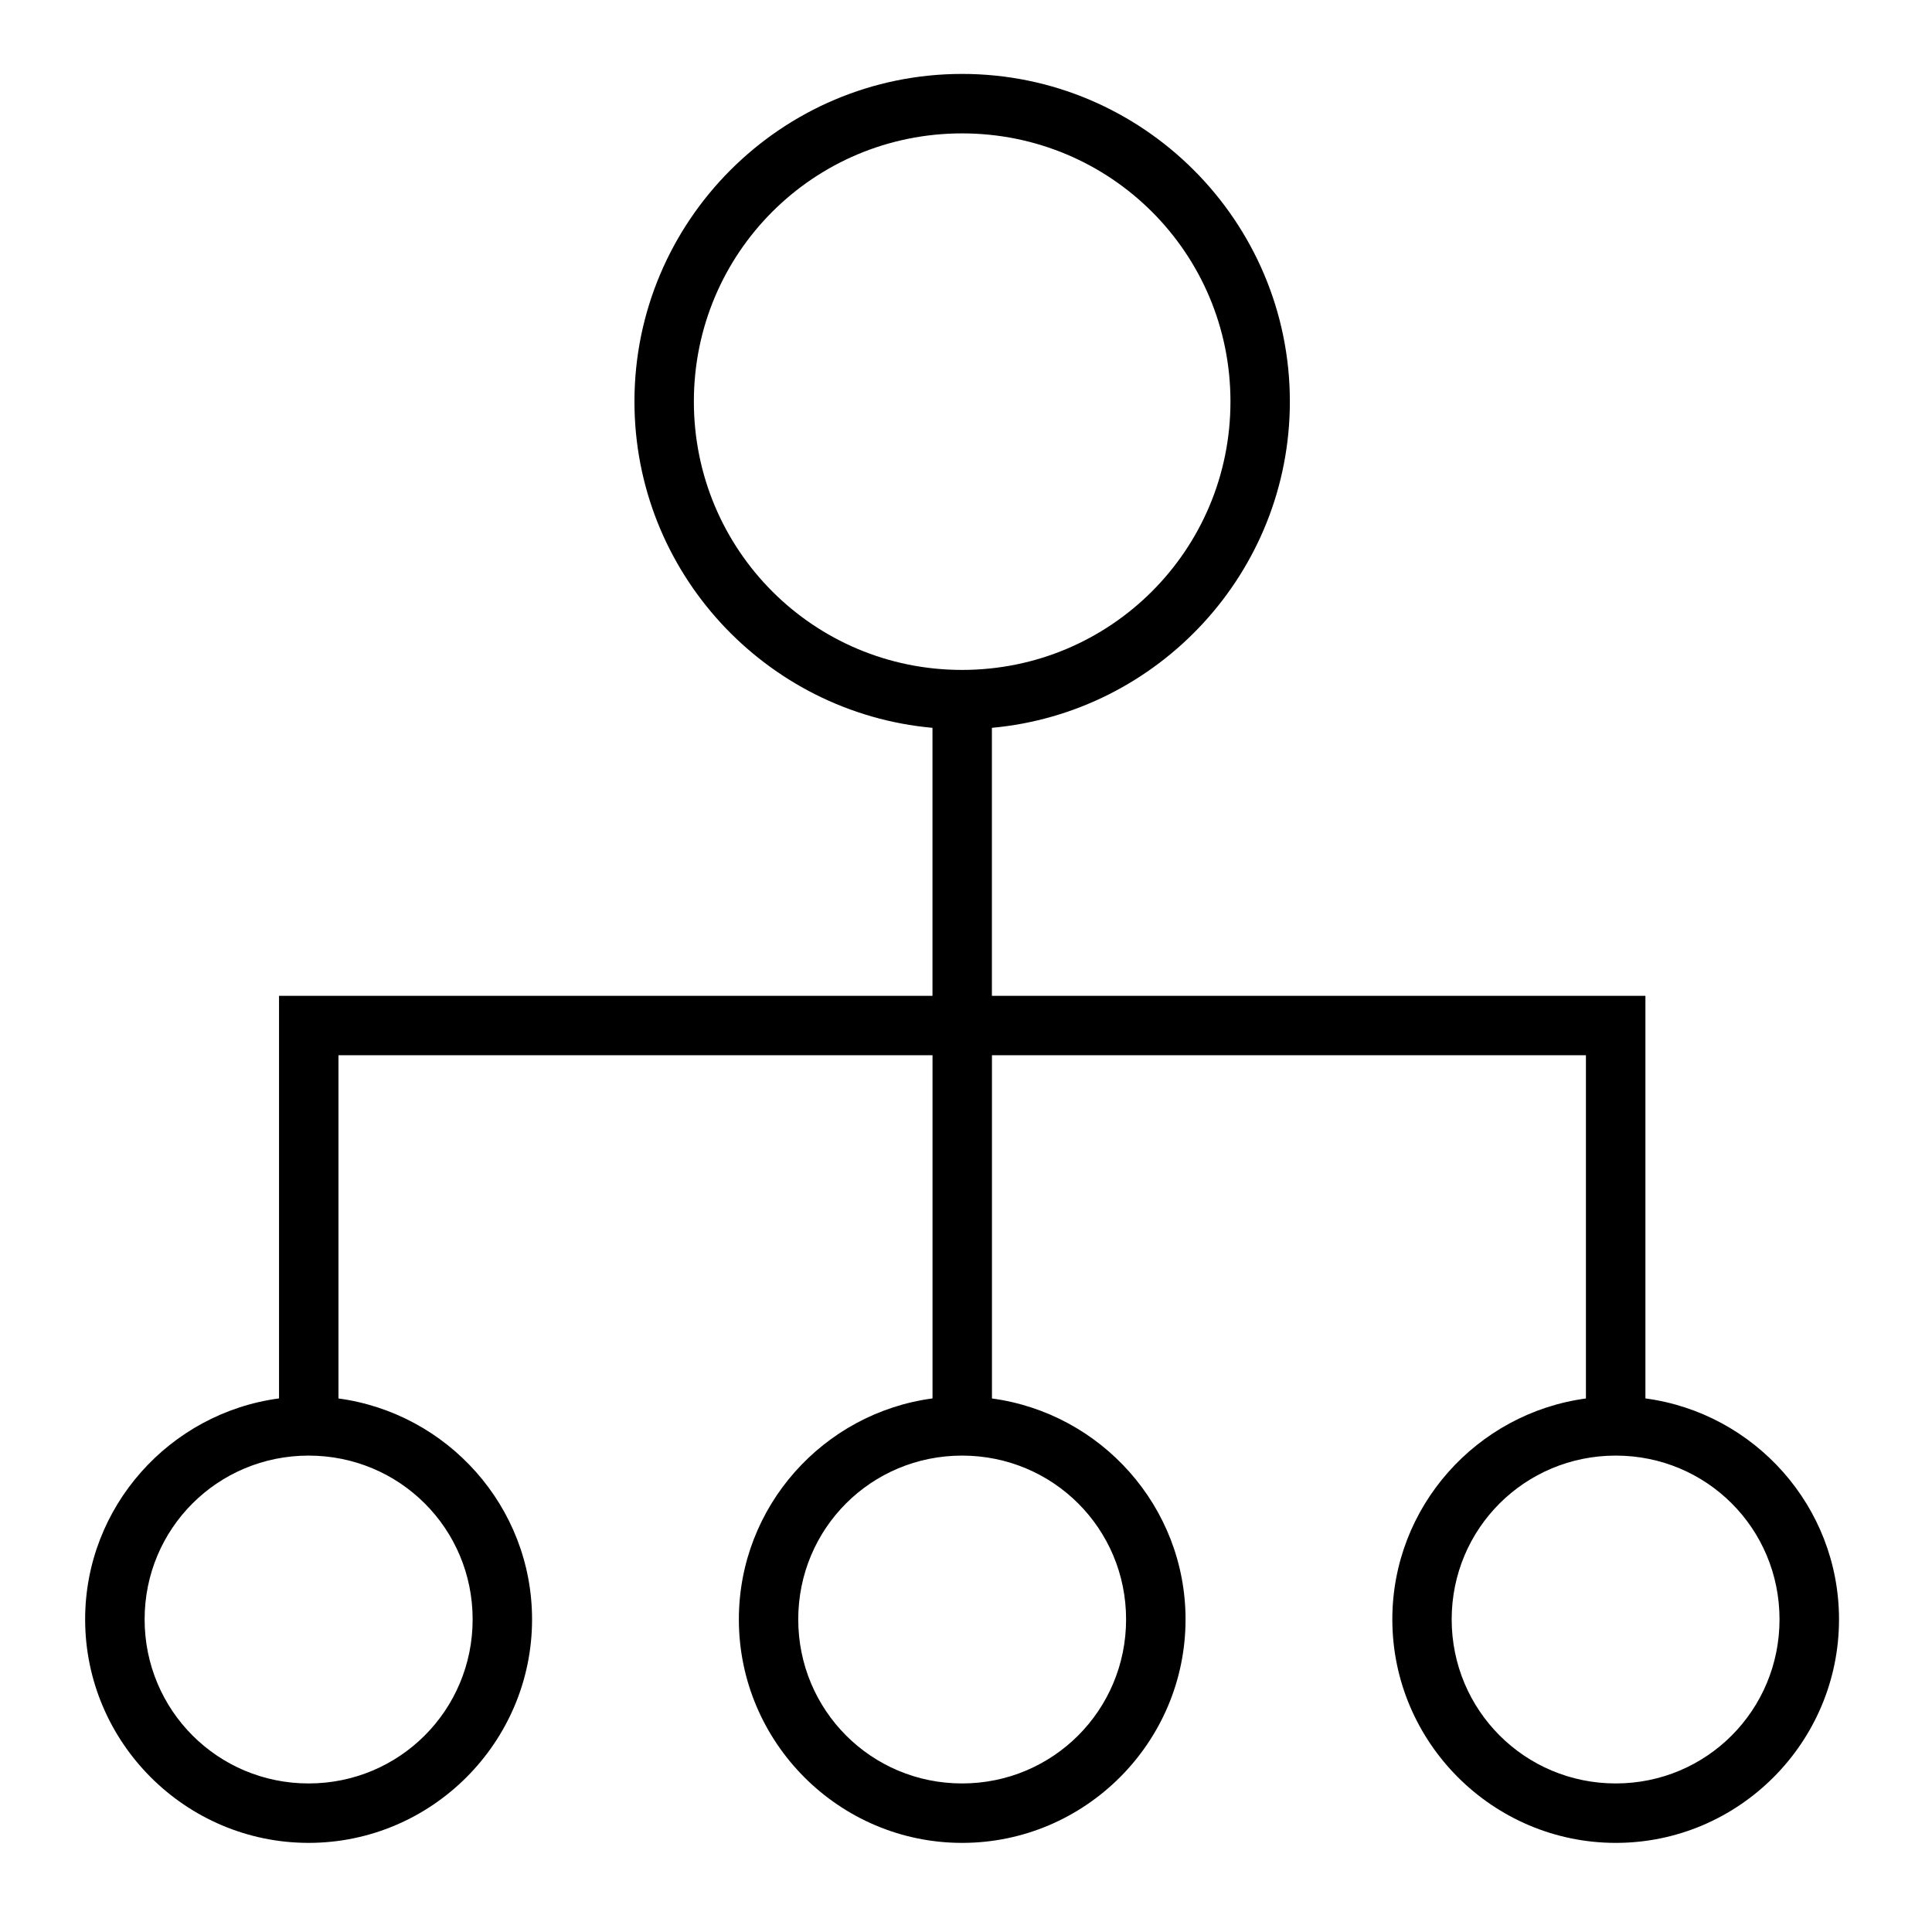
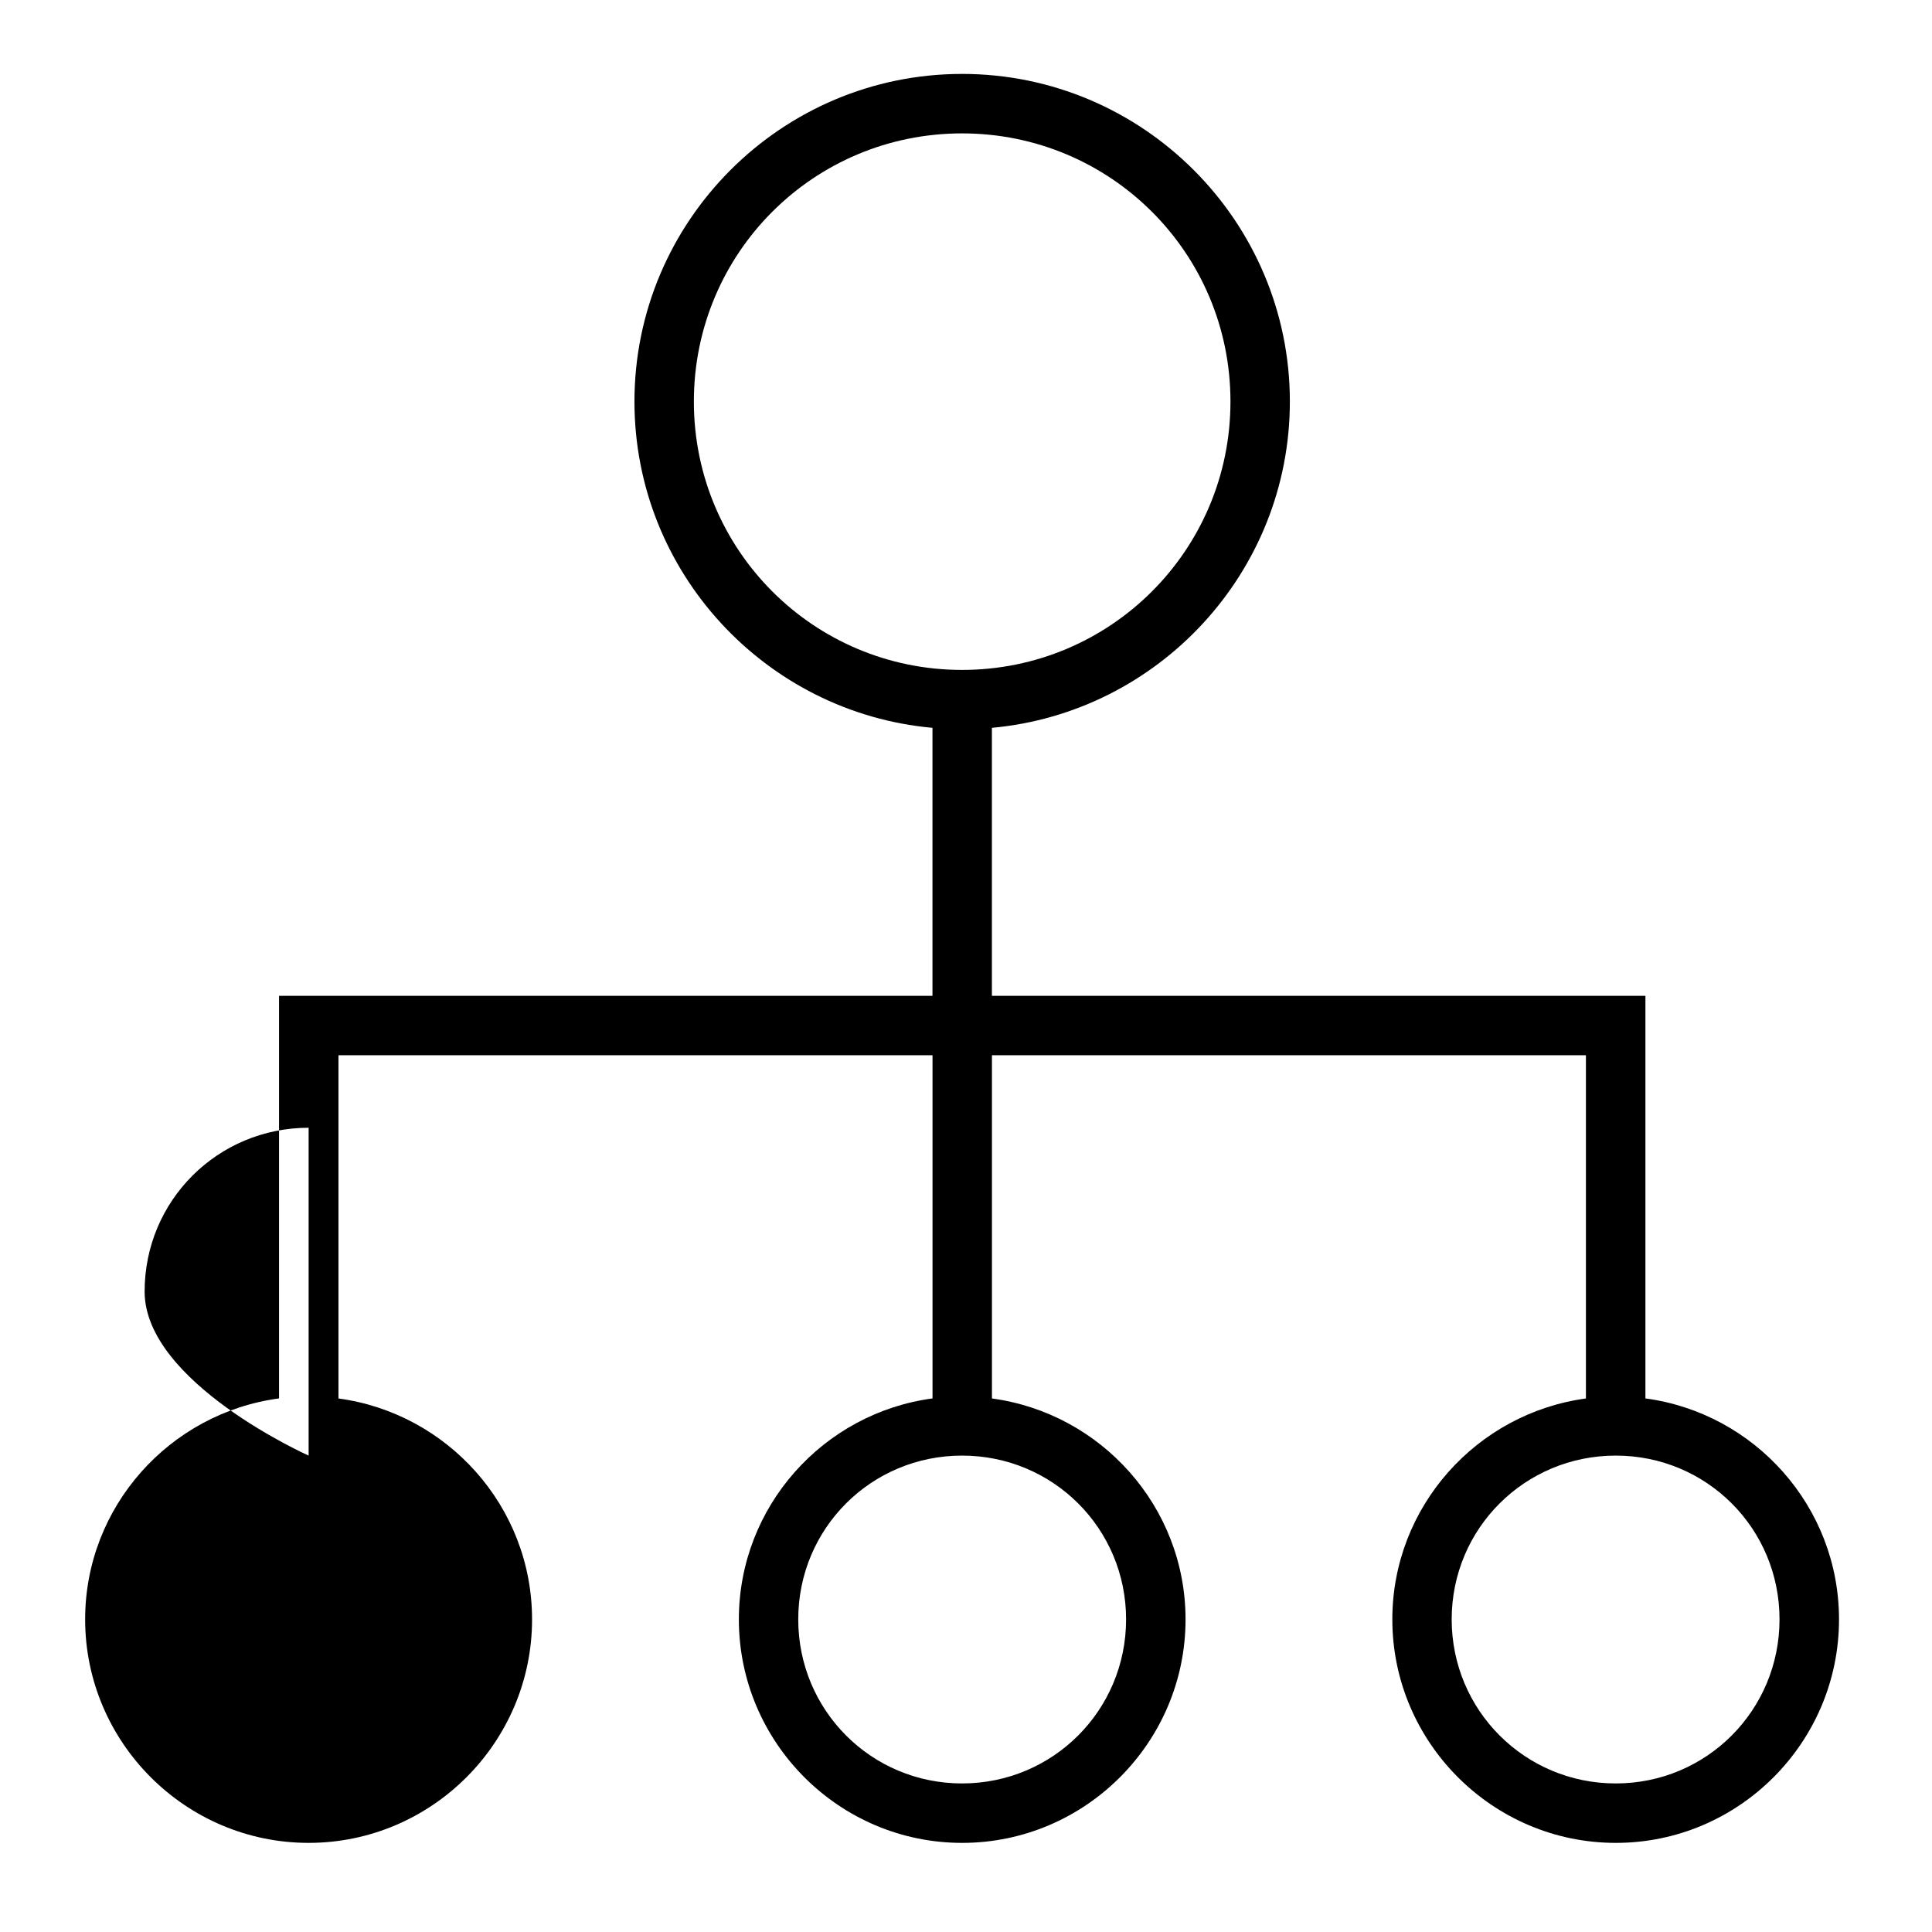
<svg xmlns="http://www.w3.org/2000/svg" fill="#000000" width="800px" height="800px" version="1.1" viewBox="144 144 512 512">
-   <path d="m398.96 163.59c-47.863 0-86.824 38.957-86.824 86.824 0 45.223 34.777 82.484 78.98 86.469v71.016l-173.17 0.004v106.69c-28.91 3.859-51.383 28.629-51.383 58.562 0 32.598 26.625 59.227 59.227 59.227 32.598 0 59.211-26.625 59.211-59.227 0-29.91-22.43-54.656-51.305-58.547v-90.957h157.43v90.945c-28.902 3.859-51.32 28.629-51.32 58.562 0 32.598 26.562 59.227 59.164 59.227 32.598 0 59.211-26.625 59.211-59.227 0-29.91-22.43-54.656-51.305-58.547v-90.957h157.41v90.957c-28.875 3.891-51.305 28.637-51.305 58.547 0 32.598 26.625 59.227 59.227 59.227 32.598 0 59.148-26.625 59.148-59.227 0-29.934-22.406-54.699-51.305-58.562v-106.69l-173.19-0.004v-71.02c44.176-4.019 78.965-41.273 78.965-86.469 0-47.863-39.004-86.824-86.867-86.824zm0 15.758c39.355 0 71.125 31.707 71.125 71.062 0 39.355-31.77 71.125-71.125 71.125-39.355 0-71.078-31.77-71.078-71.125 0-39.355 31.723-71.062 71.078-71.062zm-173.17 350.4c24.09 0 43.465 19.312 43.465 43.402 0 24.09-19.375 43.48-43.465 43.48s-43.465-19.391-43.465-43.48c0-24.09 19.375-43.402 43.465-43.402zm173.17 0c24.09 0 43.465 19.312 43.465 43.402 0 24.09-19.375 43.48-43.465 43.48s-43.418-19.391-43.418-43.48c0-24.09 19.328-43.402 43.418-43.402zm173.23 0c24.09 0 43.402 19.312 43.402 43.402 0 24.09-19.312 43.48-43.402 43.48-24.09 0-43.48-19.391-43.48-43.48 0-24.09 19.391-43.402 43.48-43.402z" />
+   <path d="m398.96 163.59c-47.863 0-86.824 38.957-86.824 86.824 0 45.223 34.777 82.484 78.98 86.469v71.016l-173.17 0.004v106.69c-28.91 3.859-51.383 28.629-51.383 58.562 0 32.598 26.625 59.227 59.227 59.227 32.598 0 59.211-26.625 59.211-59.227 0-29.91-22.43-54.656-51.305-58.547v-90.957h157.43v90.945c-28.902 3.859-51.32 28.629-51.32 58.562 0 32.598 26.562 59.227 59.164 59.227 32.598 0 59.211-26.625 59.211-59.227 0-29.91-22.43-54.656-51.305-58.547v-90.957h157.41v90.957c-28.875 3.891-51.305 28.637-51.305 58.547 0 32.598 26.625 59.227 59.227 59.227 32.598 0 59.148-26.625 59.148-59.227 0-29.934-22.406-54.699-51.305-58.562v-106.69l-173.19-0.004v-71.02c44.176-4.019 78.965-41.273 78.965-86.469 0-47.863-39.004-86.824-86.867-86.824zm0 15.758c39.355 0 71.125 31.707 71.125 71.062 0 39.355-31.77 71.125-71.125 71.125-39.355 0-71.078-31.77-71.078-71.125 0-39.355 31.723-71.062 71.078-71.062zm-173.17 350.4s-43.465-19.391-43.465-43.48c0-24.09 19.375-43.402 43.465-43.402zm173.17 0c24.09 0 43.465 19.312 43.465 43.402 0 24.09-19.375 43.48-43.465 43.48s-43.418-19.391-43.418-43.48c0-24.09 19.328-43.402 43.418-43.402zm173.23 0c24.09 0 43.402 19.312 43.402 43.402 0 24.09-19.312 43.48-43.402 43.48-24.09 0-43.48-19.391-43.48-43.48 0-24.09 19.391-43.402 43.48-43.402z" />
</svg>